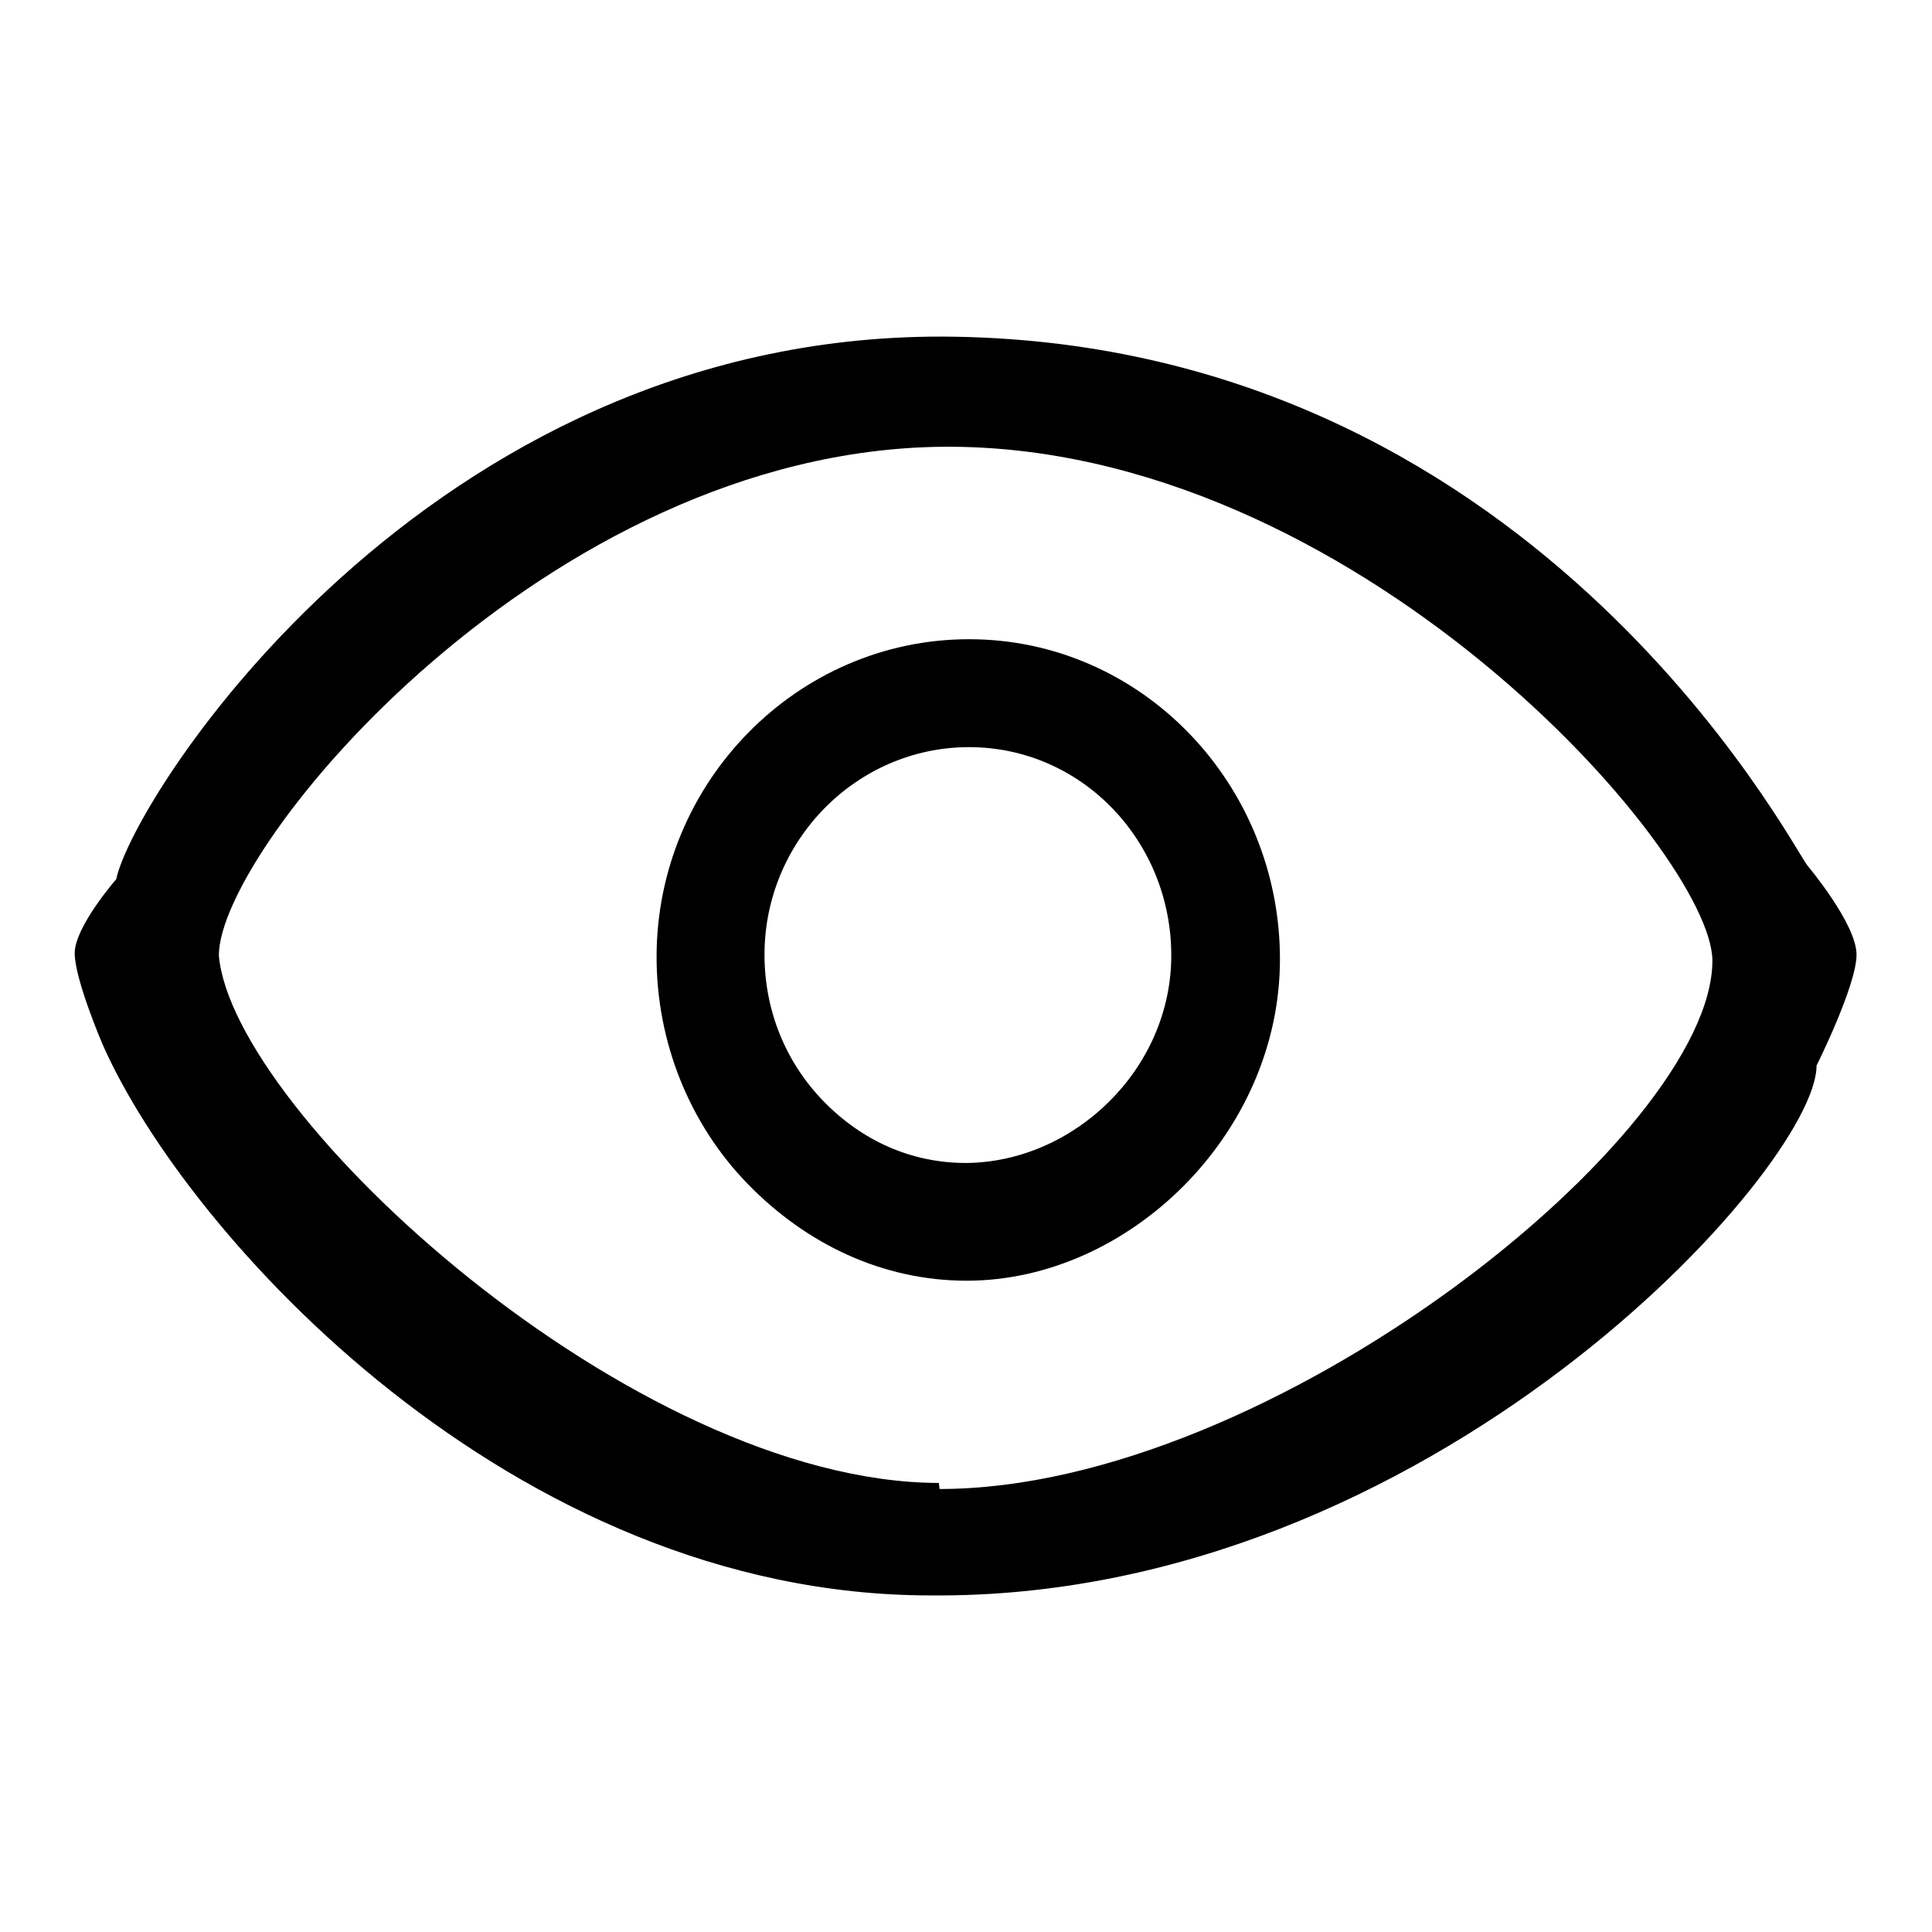
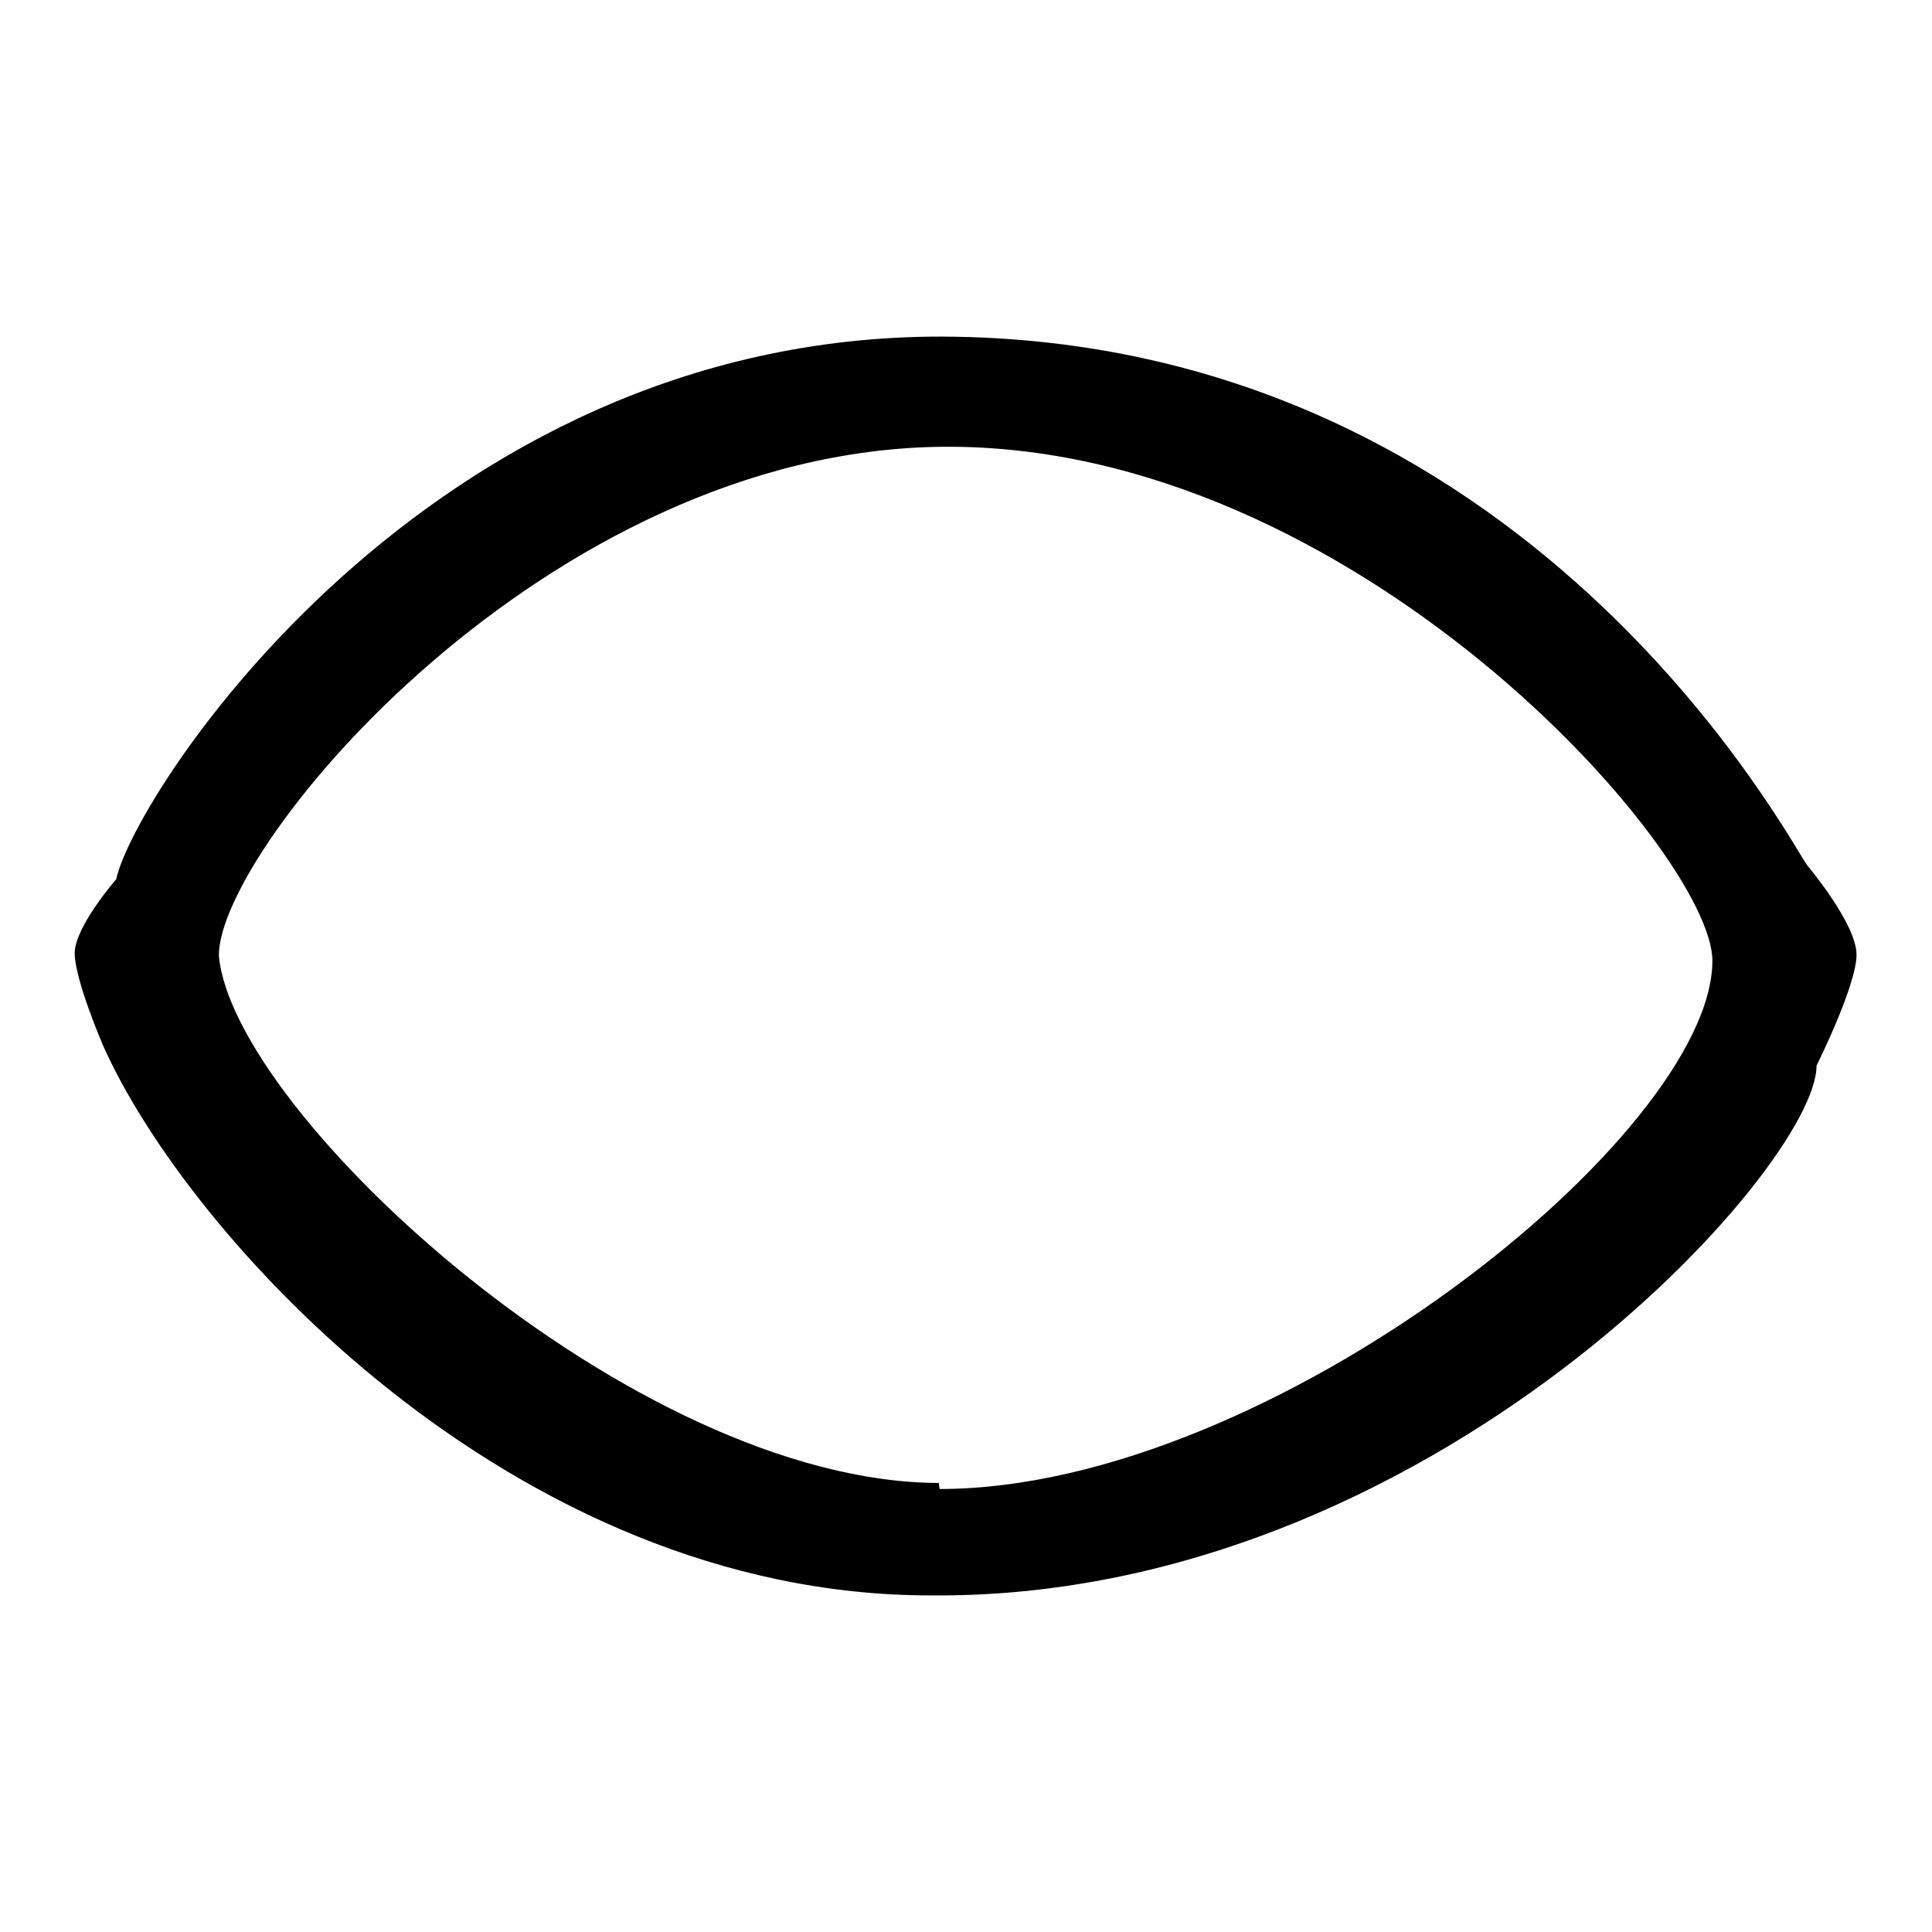
<svg xmlns="http://www.w3.org/2000/svg" version="1.1" x="0px" y="0px" viewBox="0 0 256 256" enable-background="new 0 0 256 256" xml:space="preserve">
  <g>
    <g>
-       <path fill="#000000" d="M239.5,114.7c-2.2-2.8-36.8-69.8-114.7-70.1c-68.3-0.1-107.1,60.9-109.4,71.9c0,0-5.5,6.3-5.5,9.8c0,3.5,3.7,12.1,3.7,12.1c11.1,25.2,54.3,73,109.7,73c66.2,0.6,117.5-56.8,117.4-70.2c0,0,5.3-10.6,5.3-14.7C246,122.4,239.5,114.7,239.5,114.7z M124.5,197.3l-0.1-0.8c-40.6-0.1-93.6-49-95.4-69.9c0-14.4,43.4-66.9,95.9-67.4c54.5-0.5,102,53.8,102,68.1C226.9,150.3,168.5,197.3,124.5,197.3z" />
-       <path fill="#000000" d="M128.4,84.7c-22.8,0-41.4,19-41.4,42.1c0,11.2,4.3,22.1,12.1,30.1c7.8,8,17.9,12.8,29,12.8c21.5,0,41.5-19.5,41.5-42.6C169.6,103.9,151.3,84.7,128.4,84.7z M128,154.1c-7.2,0-13.7-2.9-18.8-8.1c-5.1-5.2-7.9-12.1-7.9-19.5c0-15.1,12.2-27.5,27.1-27.5c14.9,0,26.8,12.4,26.8,27.6C155.2,141.7,142.3,154,128,154.1z" />
+       <path fill="#000000" d="M239.5,114.7c-2.2-2.8-36.8-69.8-114.7-70.1c-68.3-0.1-107.1,60.9-109.4,71.9c0,0-5.5,6.3-5.5,9.8c0,3.5,3.7,12.1,3.7,12.1c11.1,25.2,54.3,73,109.7,73c66.2,0.6,117.5-56.8,117.4-70.2c0,0,5.3-10.6,5.3-14.7C246,122.4,239.5,114.7,239.5,114.7z M124.5,197.3l-0.1-0.8c-40.6-0.1-93.6-49-95.4-69.9c0-14.4,43.4-66.9,95.9-67.4c54.5-0.5,102,53.8,102,68.1C226.9,150.3,168.5,197.3,124.5,197.3" />
    </g>
  </g>
</svg>